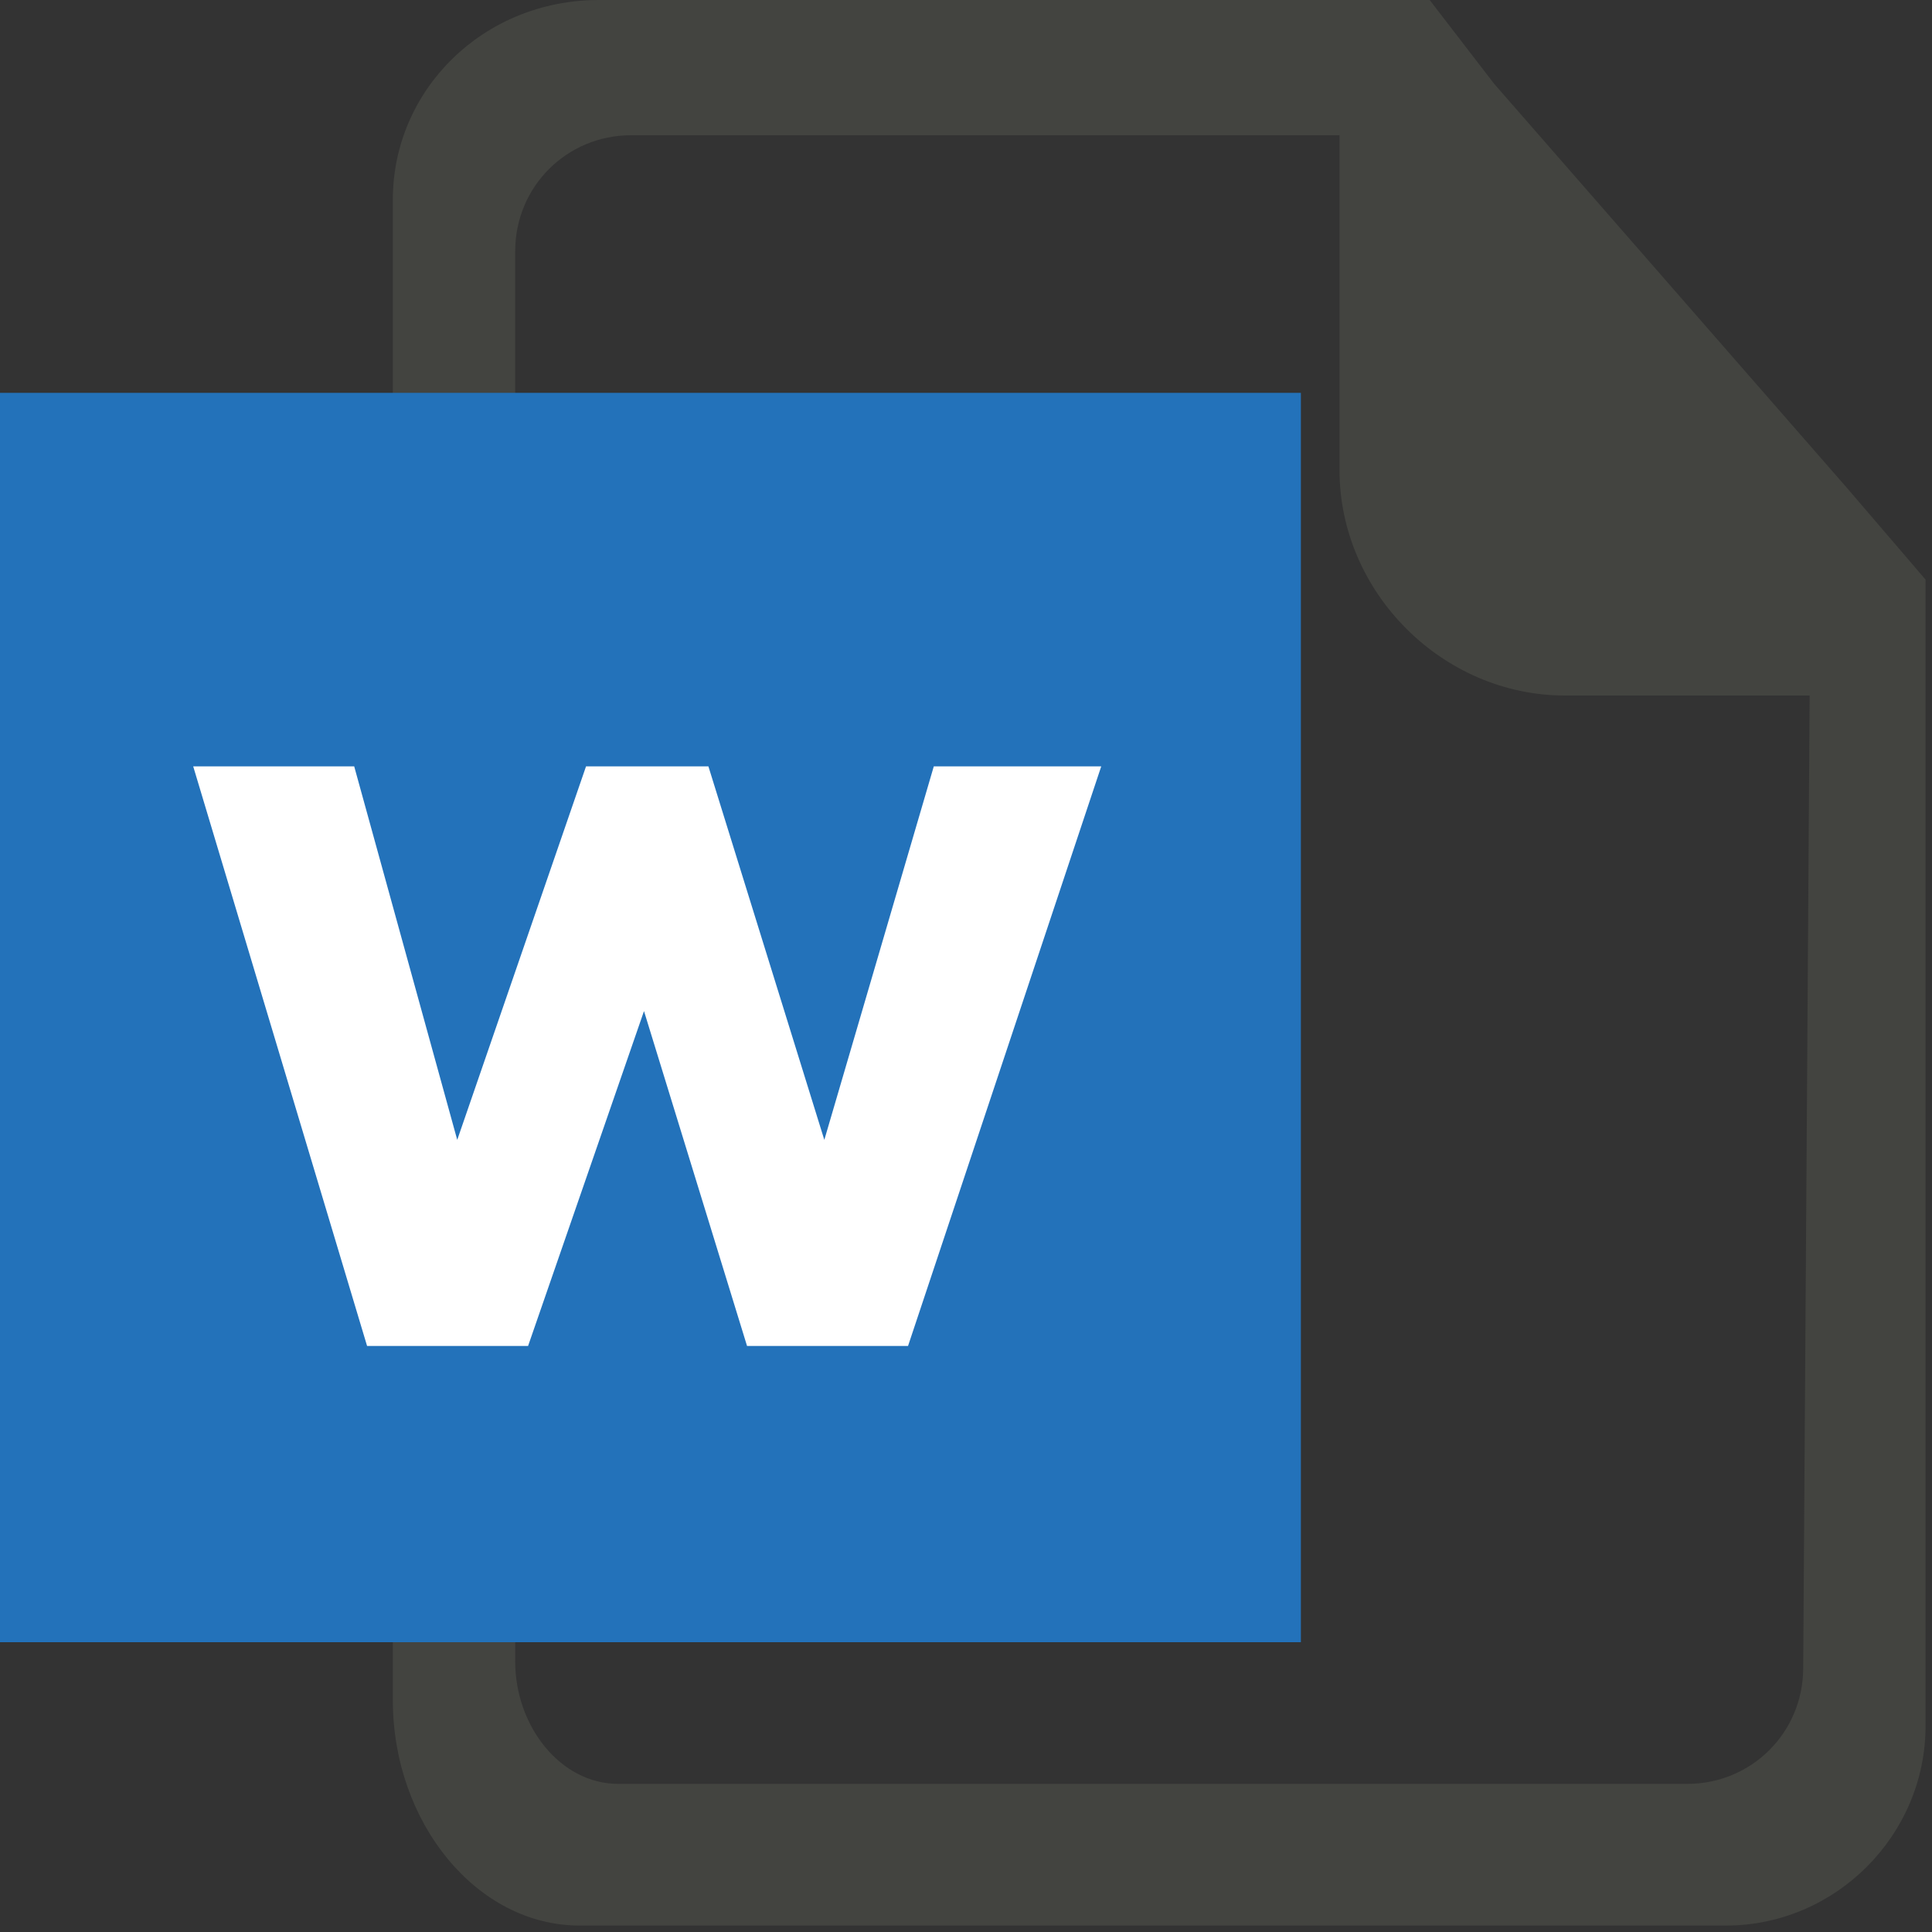
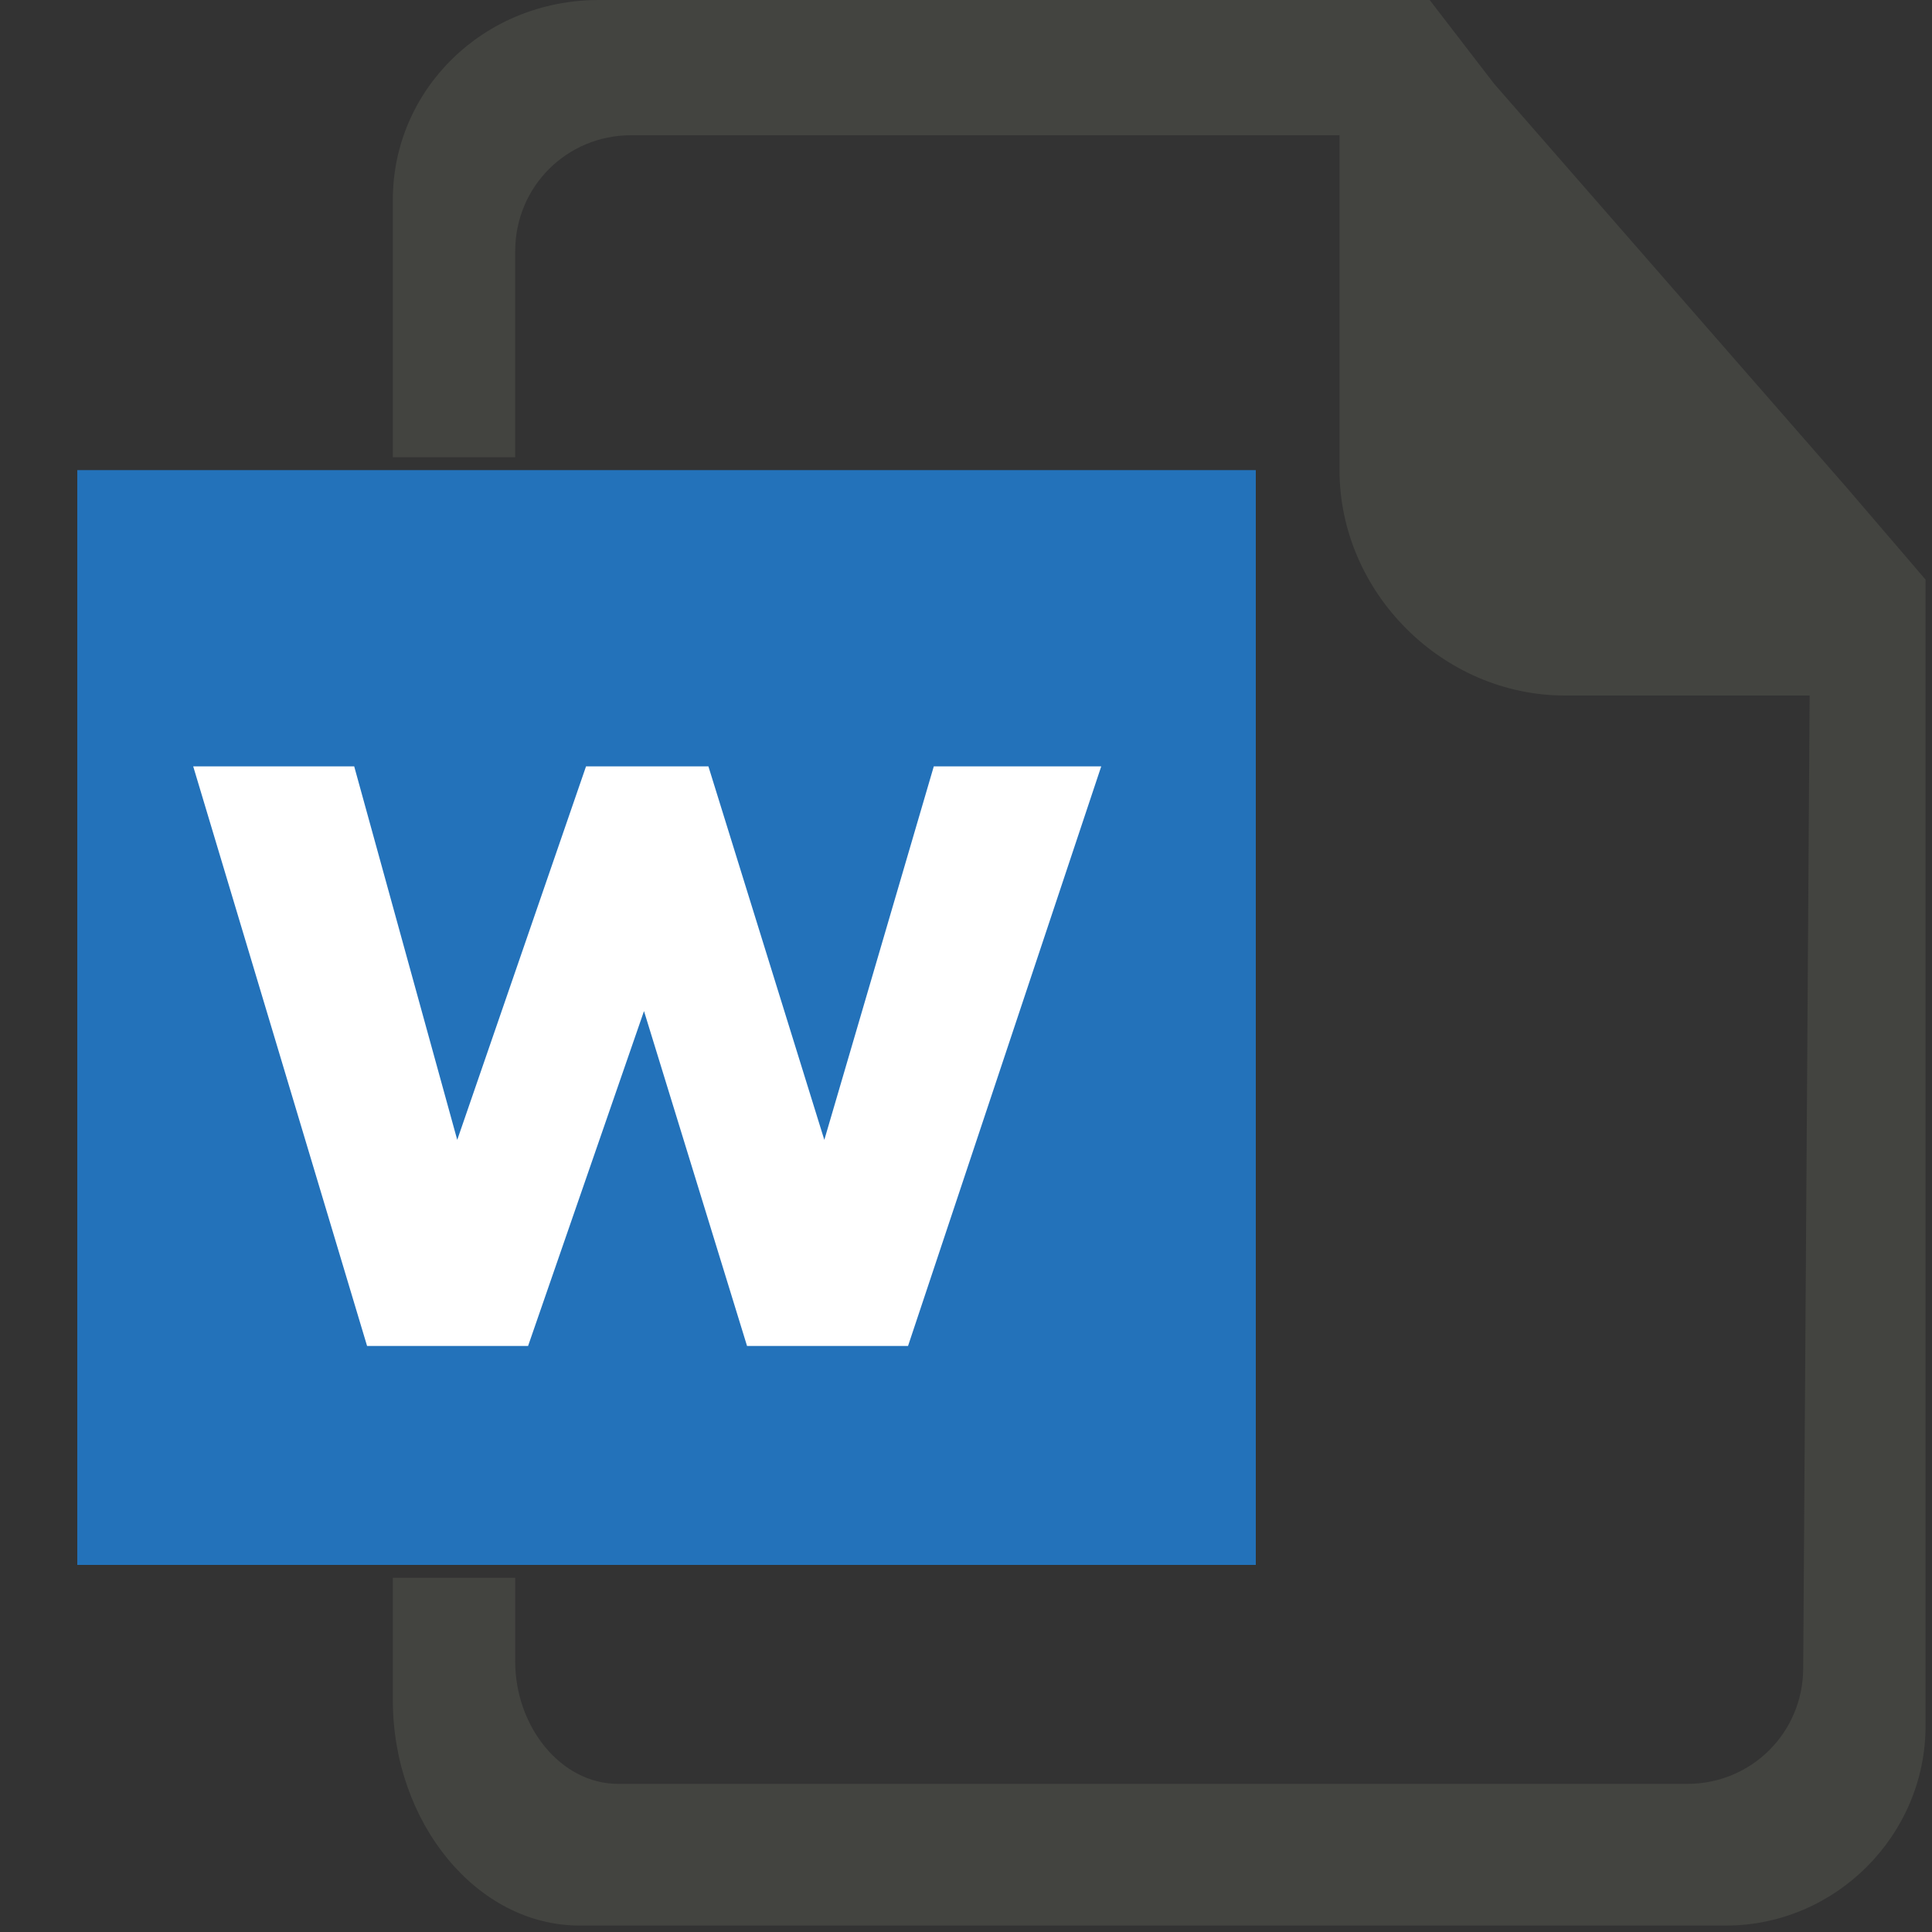
<svg xmlns="http://www.w3.org/2000/svg" version="1.1" id="Layer_1" x="0px" y="0px" viewBox="0 0 30 30" style="enable-background:new 0 0 30 30;" xml:space="preserve">
  <rect x="0" y="0" width="30" height="30" fill="#333333" stroke="none" />
  <style type="text/css">
	.st0{fill:#434440;}
	.st1{fill:#2372BA;}
	.st2{fill:#FFFFFF;}
</style>
  <g>
    <path class="st0" d="M28.7,7.6l-5.5-6.3L22.2,0H9.3C7.5,0,6.1,1.4,6.1,3.1v4h1.9l0-3.2c0-1,0.8-1.8,1.8-1.8l11,0v5.2   c0,1.9,1.6,3.5,3.5,3.5h3.8L28,25.9c0,1-0.8,1.8-1.8,1.8l-16.6,0c-0.9,0-1.6-0.9-1.6-1.9v-1.3H6.1v1.9c0,1.9,1.3,3.5,2.9,3.5   l17.8,0c1.7,0,3.1-1.4,3.1-3.1V9L28.7,7.6" />
-     <path class="st1" d="M20.2,25.5H0V6.1h20.2V25.5 M1.9,23.5h16.3V8.1H1.9" />
    <rect x="1.2" y="7.3" class="st1" width="18.3" height="17" />
    <polyline class="st2" points="17.1,11.9 14.1,20.9 11.6,20.9 10,15.7 8.2,20.9 5.7,20.9 3,11.9 5.5,11.9 7.1,17.7 9.1,11.9    11,11.9 12.8,17.7 14.5,11.9 17.1,11.9  " />
  </g>
</svg>